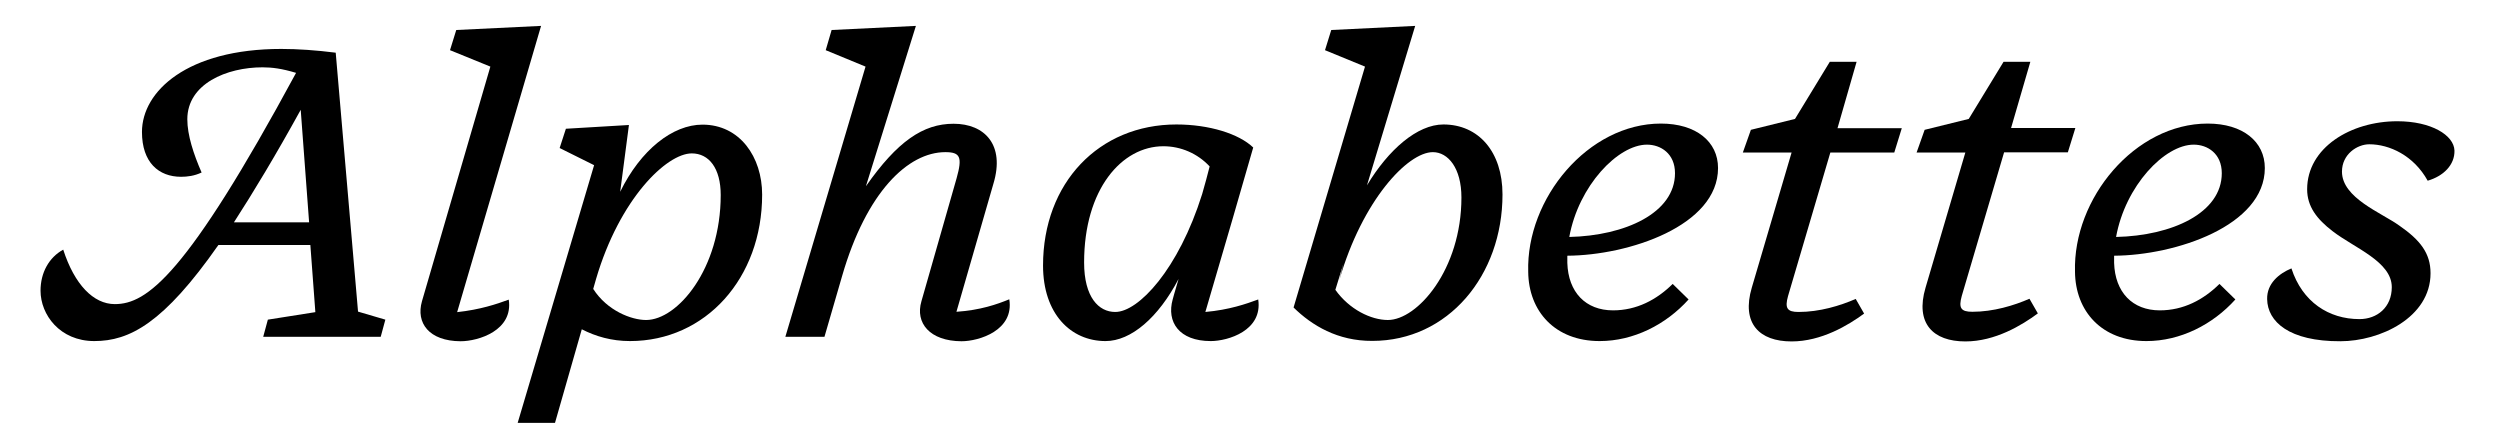
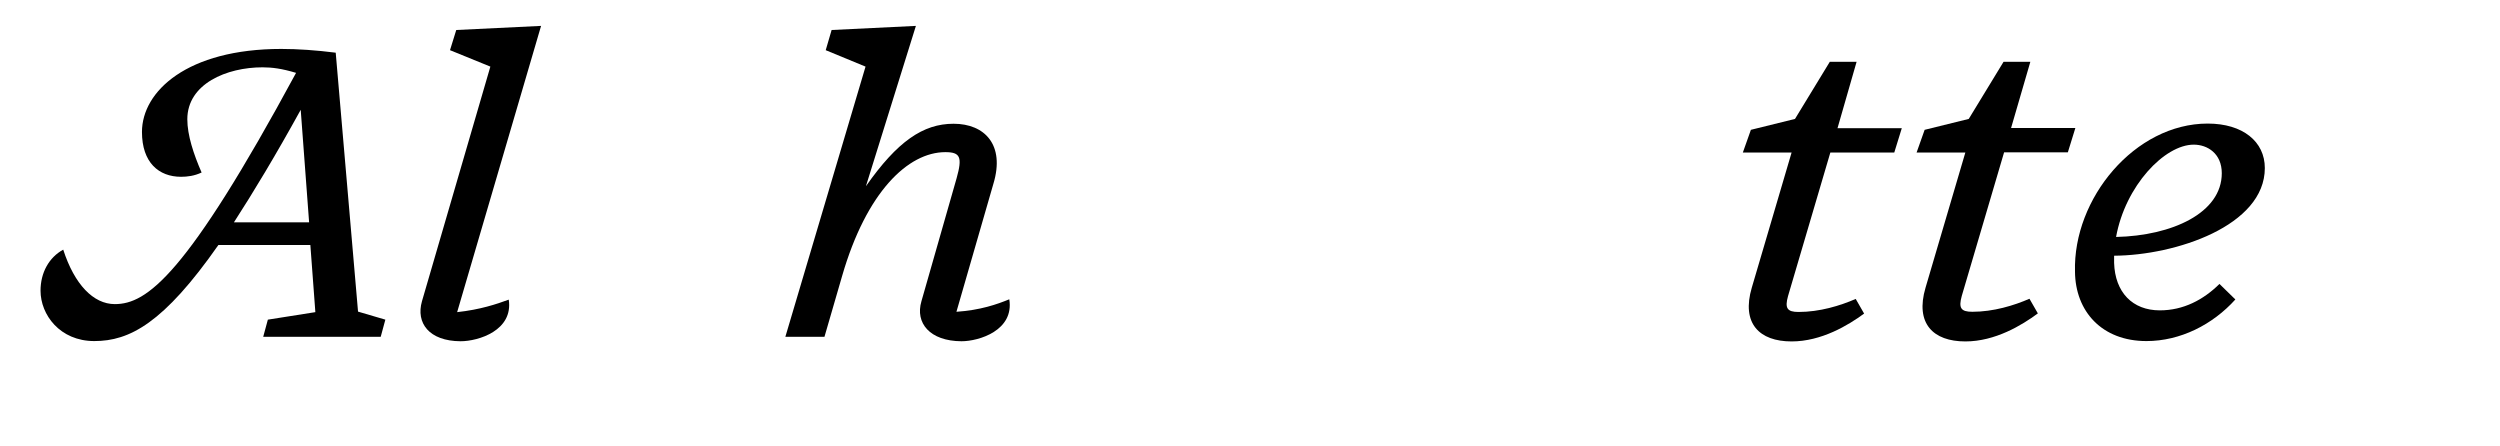
<svg xmlns="http://www.w3.org/2000/svg" version="1.1" id="Layer_1" x="0px" y="0px" viewBox="0 0 1400 250" enable-background="new 0 0 1400 250" xml:space="preserve">
  <g>
    <path d="M176.6,174.8l-2.8-37.6h-51.5C91.6,181.1,72.5,191,52.8,191c-19.3,0-30.1-14.8-30.1-28.2c0-10.1,4.7-18.6,12.7-23   c6.3,19.5,16.9,30.5,28.9,30.5c17.9,0,40-15.7,101.5-129.5c-8-2.4-13.4-3.1-18.8-3.1c-20,0-42.1,9.2-42.1,29.1   c0,8.9,3.5,19.5,8,29.8c-4,1.9-8,2.4-11.5,2.4c-12.5,0-21.9-8-21.9-25.1c0-22.8,25.4-46.5,78-46.5c9.2,0,19.5,0.7,30.5,2.1   l12.5,145l15.3,4.5l-2.6,9.6h-65.8l2.6-9.6L176.6,174.8z M168.4,61.5c-14.1,25.6-26.6,46.3-37.4,63h42.1L168.4,61.5z" />
    <path d="M236.3,168.7l38.3-131.4l-22.6-9.2l3.5-11.3l47.5-2.3l-47,160.3c12.9-1.4,22.1-4.5,28.9-7c2.6,17.2-16.9,23.3-27,23.3   C240.3,191,232.8,180.9,236.3,168.7z" />
-     <path d="M325.8,184.4l-15,52.4h-20.9l42.8-144.3l-19.3-9.6l3.5-10.8l35.3-2.1l-4.9,37.4c11.5-23.5,29.4-37.6,46.1-37.6   c20.9,0,33.4,18.1,33.4,39.2c0,46.8-31.7,82-74,82C342.5,191,333.6,188.4,325.8,184.4z M403.6,109.2c0-15-6.6-23.3-16.2-23.3   c-14.1,0-40.4,25.4-53.6,70.3l-1.6,5.6c7.8,12.2,21.4,17.4,29.6,17.4C379.4,179.2,403.6,150.6,403.6,109.2z" />
    <path d="M516,168.7l19.7-68.9c3.3-11.8,2.1-14.6-6.3-14.6c-20.9,0-44.2,22.3-57.8,69.3l-9.9,34.1h-21.9l44.9-151.3l-22.3-9.2   l3.3-11.3l47.2-2.3l-28,89.8c17.6-25.1,32-35,49.1-35c17.4,0,28.9,11.8,22.3,33.6l-20.7,71.7c13.4-0.9,22.8-4.2,29.6-7   c2.8,17.4-16.9,23.5-26.8,23.5C520.7,191,512.4,180.9,516,168.7z" />
-     <path d="M656.7,167.7c0,0,1.2-4.5,3.3-11.5c-11.3,21.6-26.6,34.8-40.9,34.8c-19.5,0-35-15.3-35-42.3c0-46.3,31.3-79,74.7-79   c18.3,0,35,5.2,43,12.9c-1.4,5.2-20.4,70.5-26.8,92.1c13.4-1.2,22.8-4.5,29.6-7c2.6,17.4-16.9,23.3-26.6,23.3   C660.2,191,653.2,180.2,656.7,167.7z M673.2,108.7c1.6-5.6,3.1-11,4.2-15.5c-6.8-7.3-16.2-11.3-25.9-11.3   c-23.3,0-44.4,24-44.4,65.1c0,19.5,8.2,27.7,17.4,27.7C637.5,174.8,660,150.8,673.2,108.7z" />
-     <path d="M724.4,172.2l40-134.9L742,28.1l3.5-11.3l47-2.3l-27,89.3c12-20,28.2-34.1,42.8-34.1c19.7,0,33.1,15.3,33.1,39.2   c0,45.4-30.5,82-72.9,82C749.1,191,734.7,182.3,724.4,172.2z M818.4,110.6c0-16.5-7.5-25.4-16-25.4c-14.1,0-39.5,27-52.4,71.7   l2.3-9.2l-4.5,14.6c7.8,11,20,16.9,29.4,16.9C793.7,179.2,818.4,151,818.4,110.6z" />
-     <path d="M855.8,152.2c-1.2-41.1,33.6-83,74.3-83c19.7,0,32,10.1,32,24.9c0,32.4-50.1,48.9-84.4,49.1c0,1.2,0,2.6,0,4   c0.5,16.5,10.3,26.6,25.6,26.6c13.2,0,24.4-5.9,33.4-14.8l8.9,8.7c-12.7,14.1-30.8,23.3-49.8,23.3C870.8,191,856,174.3,855.8,152.2   z M878.8,132.7C910,132,938,119.3,938,97c0-11-8-16-15.7-16C906.1,81,884,104,878.8,132.7z" />
    <path d="M1003.3,191.2c-18.1,0-28.2-10.1-22.3-30.1l22.3-75.7h-27.3l4.5-12.7l24.7-6.1l19.5-32h15L1029,71.8h36l-4.2,13.6H1025   l-23.7,80.4c-1.9,6.8-0.5,8.9,5.9,8.9c11.8,0,23.3-3.5,32-7.3l4.7,8.2C1035.1,182.1,1020,191.2,1003.3,191.2z" />
    <path d="M1100.6,191.2c-18.1,0-28.2-10.1-22.3-30.1l22.3-75.7h-27.3l4.5-12.7l24.7-6.1l19.5-32h15l-10.8,37.1h36l-4.2,13.6h-35.7   l-23.7,80.4c-1.9,6.8-0.5,8.9,5.9,8.9c11.8,0,23.3-3.5,32-7.3l4.7,8.2C1132.3,182.1,1117.3,191.2,1100.6,191.2z" />
    <path d="M1162,152.2c-1.2-41.1,33.6-83,74.3-83c19.7,0,32,10.1,32,24.9c0,32.4-50.1,48.9-84.4,49.1c0,1.2,0,2.6,0,4   c0.5,16.5,10.3,26.6,25.6,26.6c13.2,0,24.4-5.9,33.4-14.8l8.9,8.7c-12.7,14.1-30.8,23.3-49.8,23.3   C1177,191,1162.2,174.3,1162,152.2z M1185,132.7c31.3-0.7,59.2-13.4,59.2-35.7c0-11-8-16-15.7-16C1212.2,81,1190.2,104,1185,132.7z   " />
-     <path d="M1269.6,167.5c-0.2-8.7,6.6-14.3,13.6-17.2c6.1,18.8,20.9,28.4,38.1,28.4c9.9,0,18.1-6.6,18.1-17.9   c0-14.3-20.9-21.9-33.1-31.3c-8.9-6.8-14.3-13.9-14.3-23.5c0-23.3,24.4-38.1,50.5-38.1c19,0,31.7,7.8,32,16.4   c0.2,8-6.1,14.3-15,16.9c-7.8-14.1-21.4-20.4-32.7-20.4c-6.8,0-15.3,5.6-15.3,15.3c0,14.8,22.1,23,32.2,30.3   c11.5,8,17.4,15.3,17.4,26.6c0,24.9-28.4,38.1-50.5,38.1C1282,191.2,1269.8,180.2,1269.6,167.5z" />
  </g>
</svg>